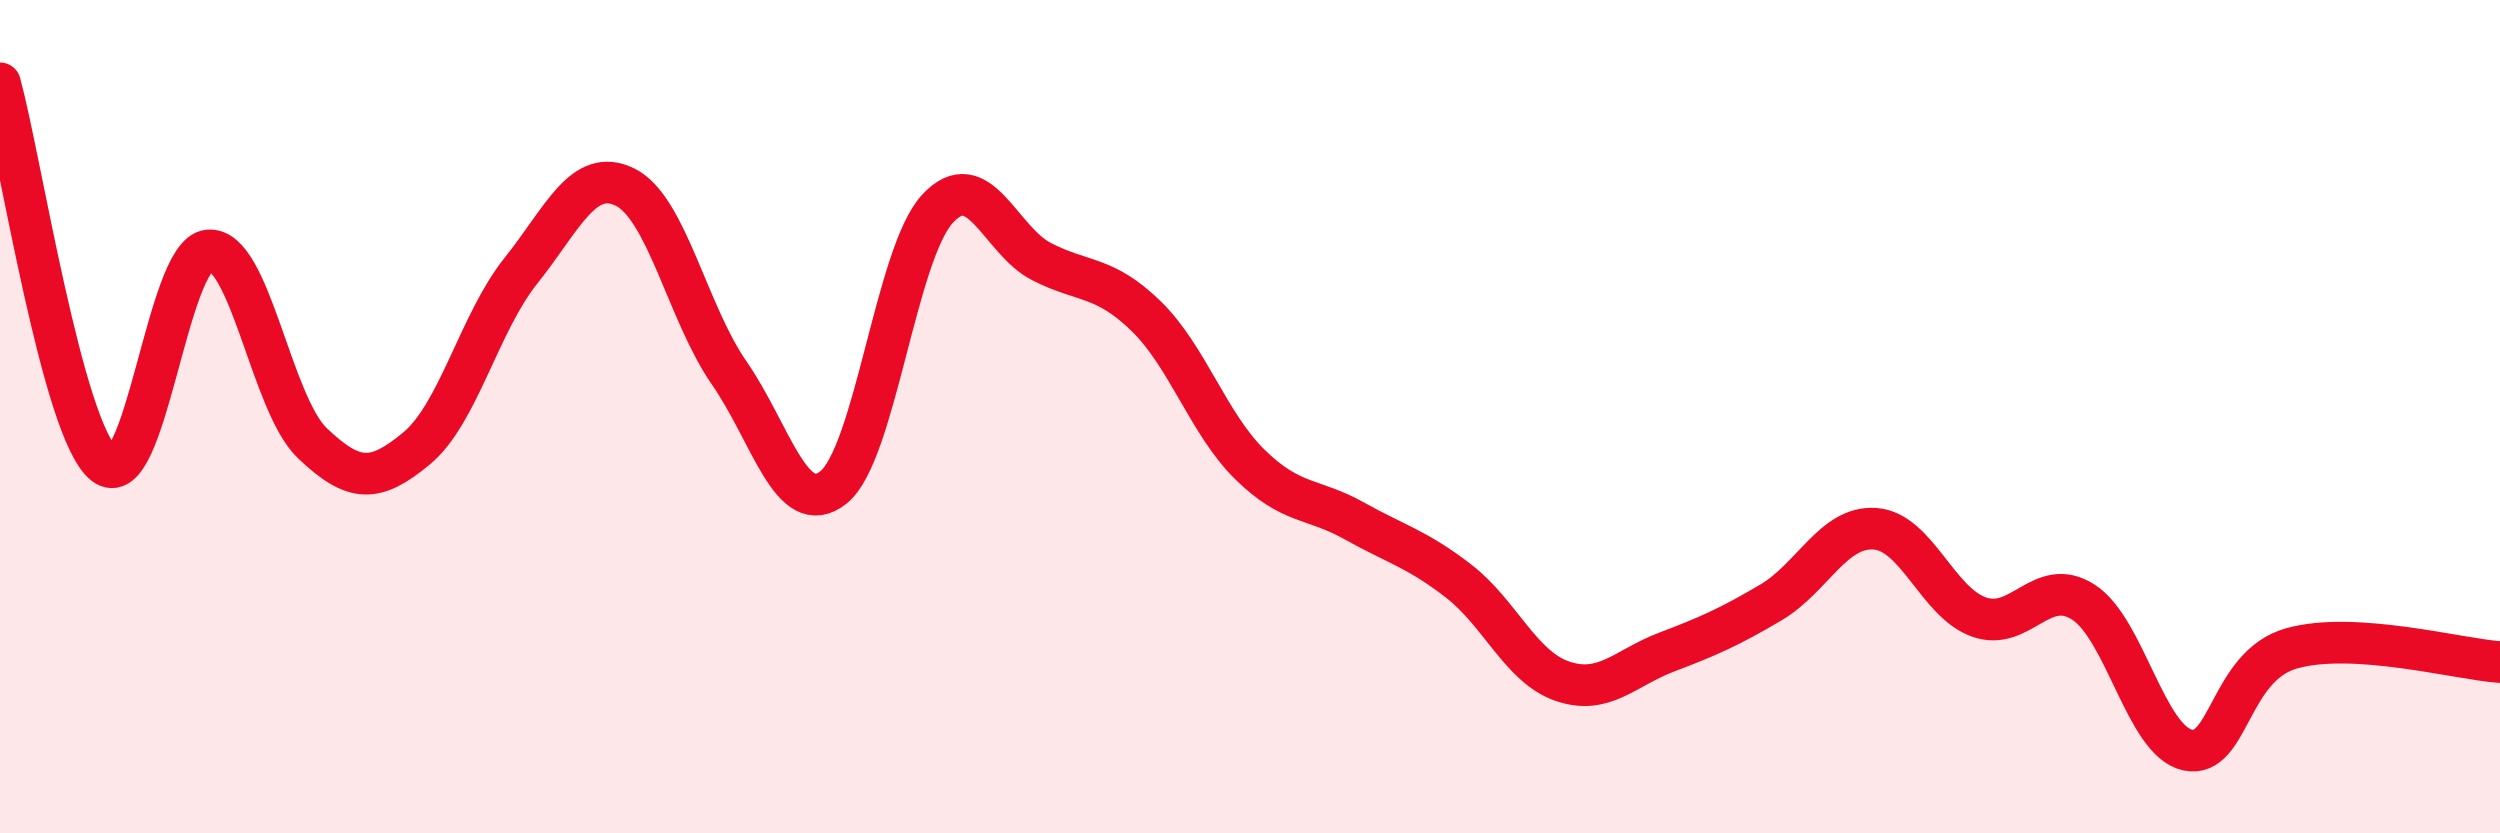
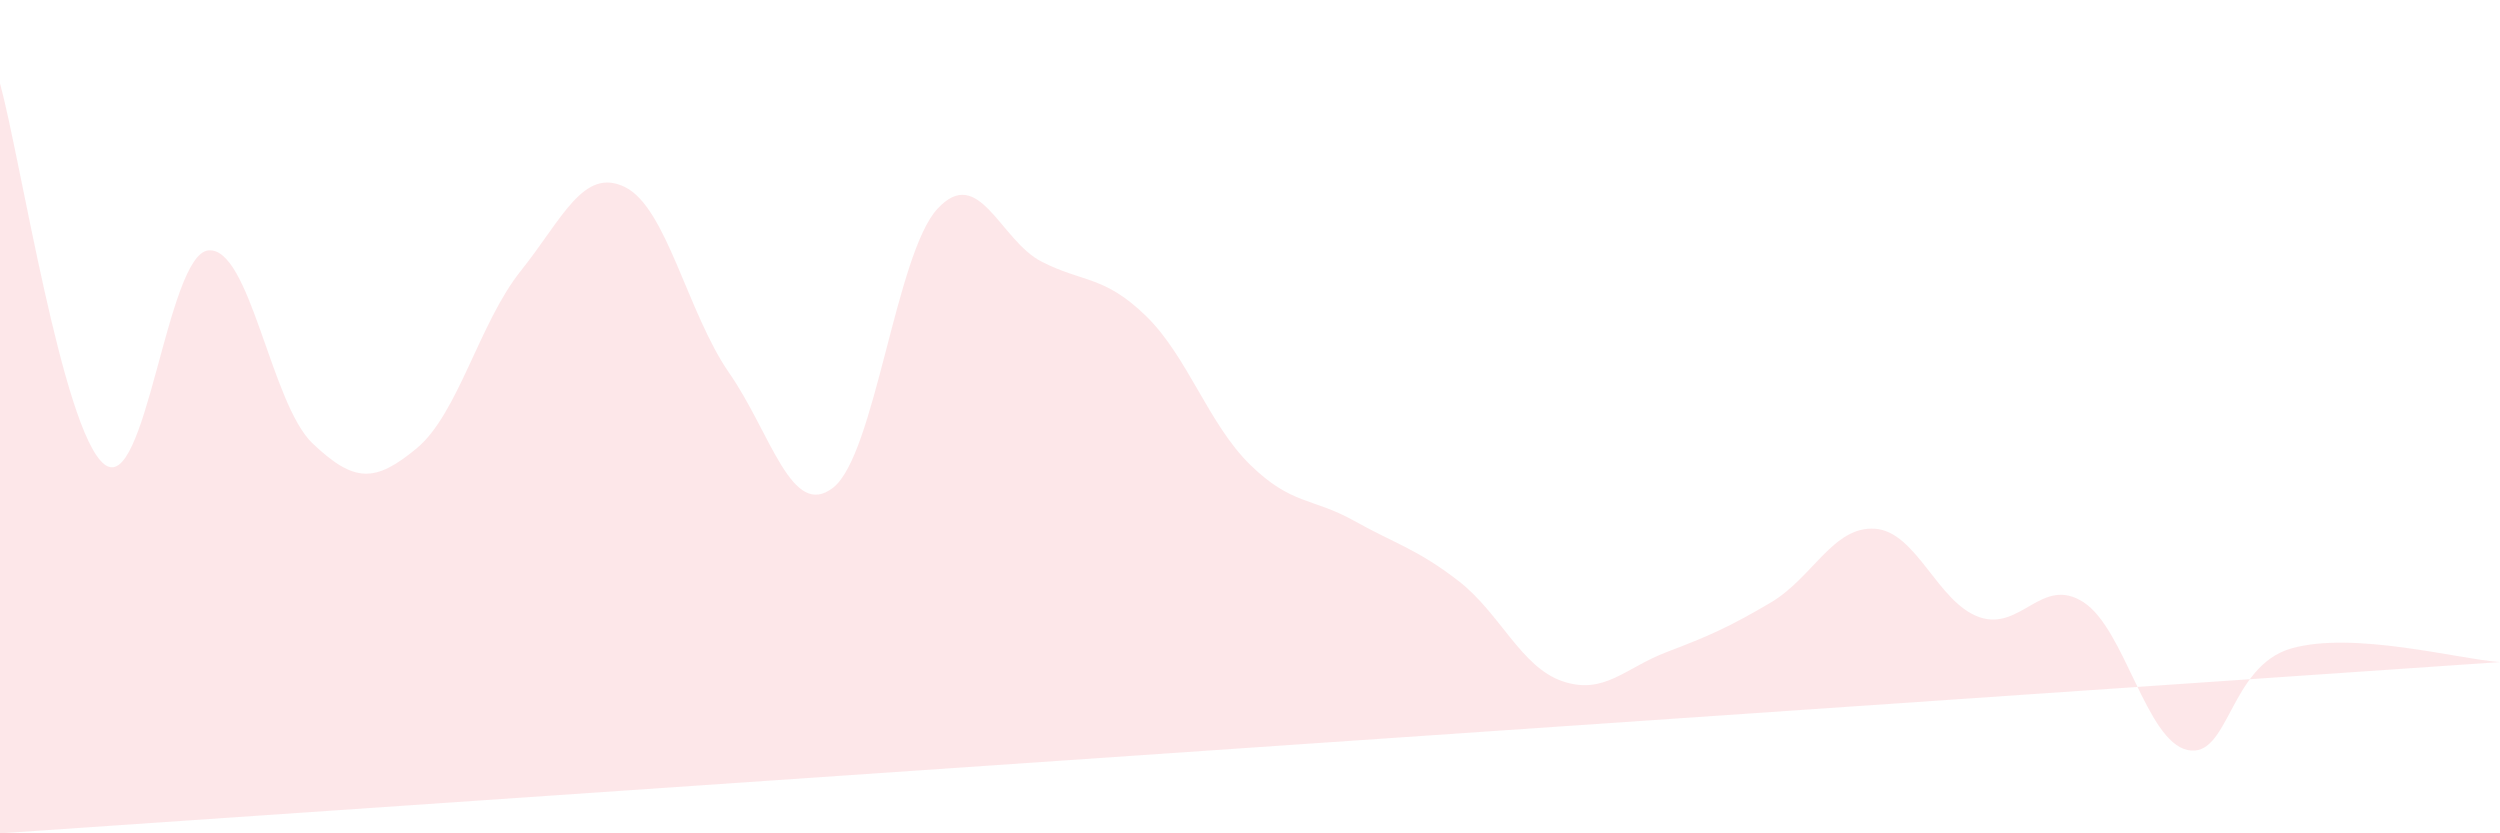
<svg xmlns="http://www.w3.org/2000/svg" width="60" height="20" viewBox="0 0 60 20">
-   <path d="M 0,2 C 0.5,3.83 1.5,10.34 2.5,11.14 C 3.5,11.94 4,6.11 5,6.01 C 6,5.91 6.5,9.69 7.5,10.64 C 8.5,11.59 9,11.59 10,10.76 C 11,9.93 11.5,7.75 12.5,6.5 C 13.5,5.25 14,4 15,4.49 C 16,4.98 16.5,7.51 17.5,8.95 C 18.5,10.39 19,12.49 20,11.7 C 21,10.91 21.5,6.09 22.5,5.01 C 23.5,3.93 24,5.77 25,6.28 C 26,6.79 26.5,6.61 27.5,7.58 C 28.5,8.55 29,10.17 30,11.15 C 31,12.13 31.5,11.94 32.5,12.5 C 33.5,13.06 34,13.17 35,13.94 C 36,14.71 36.5,16.01 37.5,16.35 C 38.5,16.69 39,16.03 40,15.65 C 41,15.27 41.5,15.05 42.5,14.46 C 43.5,13.87 44,12.62 45,12.69 C 46,12.76 46.5,14.46 47.5,14.81 C 48.5,15.16 49,13.81 50,14.45 C 51,15.09 51.5,17.78 52.5,18 C 53.5,18.22 53.5,15.98 55,15.56 C 56.5,15.14 59,15.82 60,15.89L60 20L0 20Z" fill="#EB0A25" opacity="0.1" stroke-linecap="round" stroke-linejoin="round" />
-   <path d="M 0,2 C 0.5,3.83 1.5,10.34 2.5,11.14 C 3.5,11.94 4,6.11 5,6.01 C 6,5.91 6.5,9.69 7.5,10.64 C 8.5,11.59 9,11.59 10,10.76 C 11,9.93 11.5,7.75 12.5,6.5 C 13.5,5.25 14,4 15,4.49 C 16,4.98 16.5,7.51 17.5,8.95 C 18.5,10.39 19,12.49 20,11.7 C 21,10.91 21.5,6.09 22.5,5.01 C 23.5,3.93 24,5.77 25,6.28 C 26,6.79 26.5,6.61 27.5,7.58 C 28.5,8.55 29,10.17 30,11.15 C 31,12.13 31.5,11.94 32.5,12.5 C 33.5,13.06 34,13.17 35,13.94 C 36,14.71 36.5,16.01 37.5,16.35 C 38.5,16.69 39,16.03 40,15.65 C 41,15.27 41.5,15.05 42.5,14.46 C 43.5,13.87 44,12.62 45,12.69 C 46,12.76 46.5,14.46 47.5,14.81 C 48.5,15.16 49,13.81 50,14.45 C 51,15.09 51.5,17.78 52.5,18 C 53.5,18.22 53.5,15.98 55,15.56 C 56.5,15.14 59,15.82 60,15.89" stroke="#EB0A25" stroke-width="1" fill="none" stroke-linecap="round" stroke-linejoin="round" />
+   <path d="M 0,2 C 0.5,3.83 1.5,10.34 2.5,11.14 C 3.5,11.94 4,6.11 5,6.01 C 6,5.91 6.5,9.69 7.5,10.64 C 8.5,11.59 9,11.59 10,10.76 C 11,9.93 11.5,7.75 12.5,6.5 C 13.5,5.25 14,4 15,4.49 C 16,4.98 16.5,7.51 17.5,8.95 C 18.5,10.39 19,12.49 20,11.7 C 21,10.91 21.5,6.09 22.5,5.01 C 23.5,3.93 24,5.77 25,6.28 C 26,6.79 26.5,6.61 27.5,7.58 C 28.5,8.55 29,10.17 30,11.15 C 31,12.13 31.5,11.94 32.5,12.5 C 33.5,13.06 34,13.17 35,13.94 C 36,14.71 36.5,16.01 37.5,16.35 C 38.5,16.69 39,16.03 40,15.65 C 41,15.27 41.5,15.05 42.5,14.46 C 43.5,13.87 44,12.62 45,12.69 C 46,12.76 46.5,14.46 47.5,14.81 C 48.5,15.16 49,13.81 50,14.45 C 51,15.09 51.5,17.78 52.5,18 C 53.5,18.22 53.5,15.98 55,15.56 C 56.5,15.14 59,15.82 60,15.89L0 20Z" fill="#EB0A25" opacity="0.1" stroke-linecap="round" stroke-linejoin="round" />
</svg>